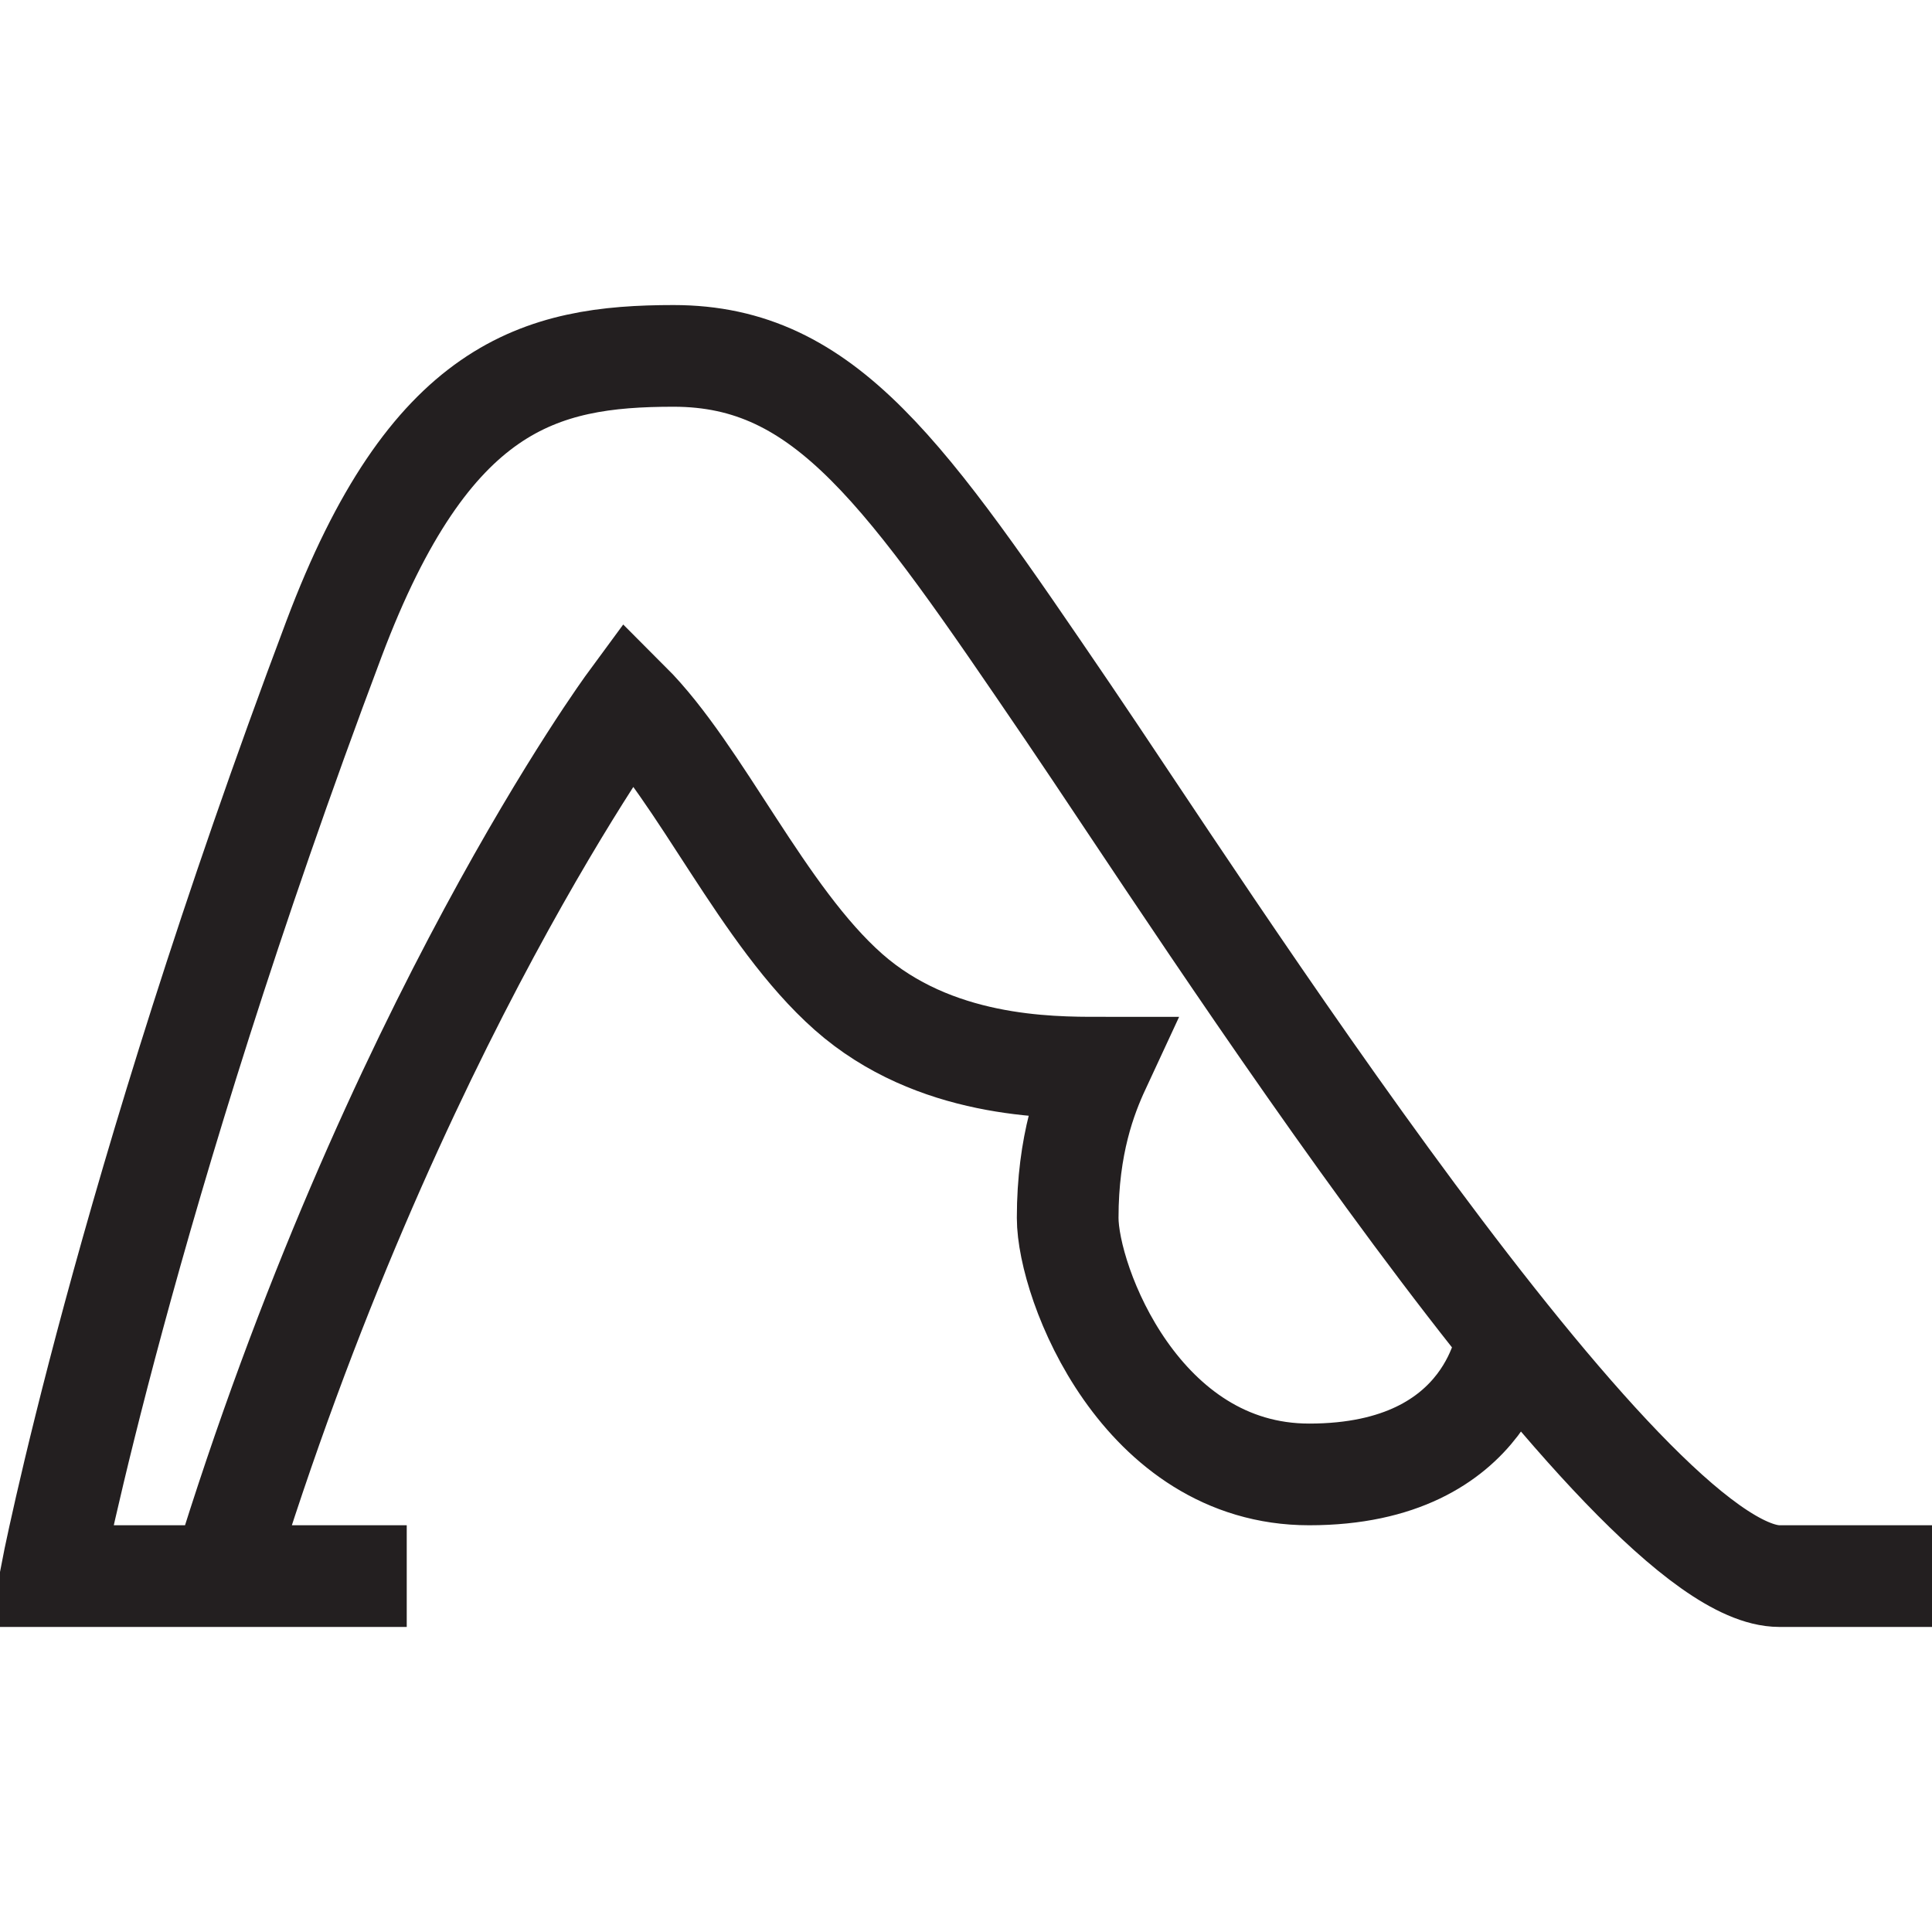
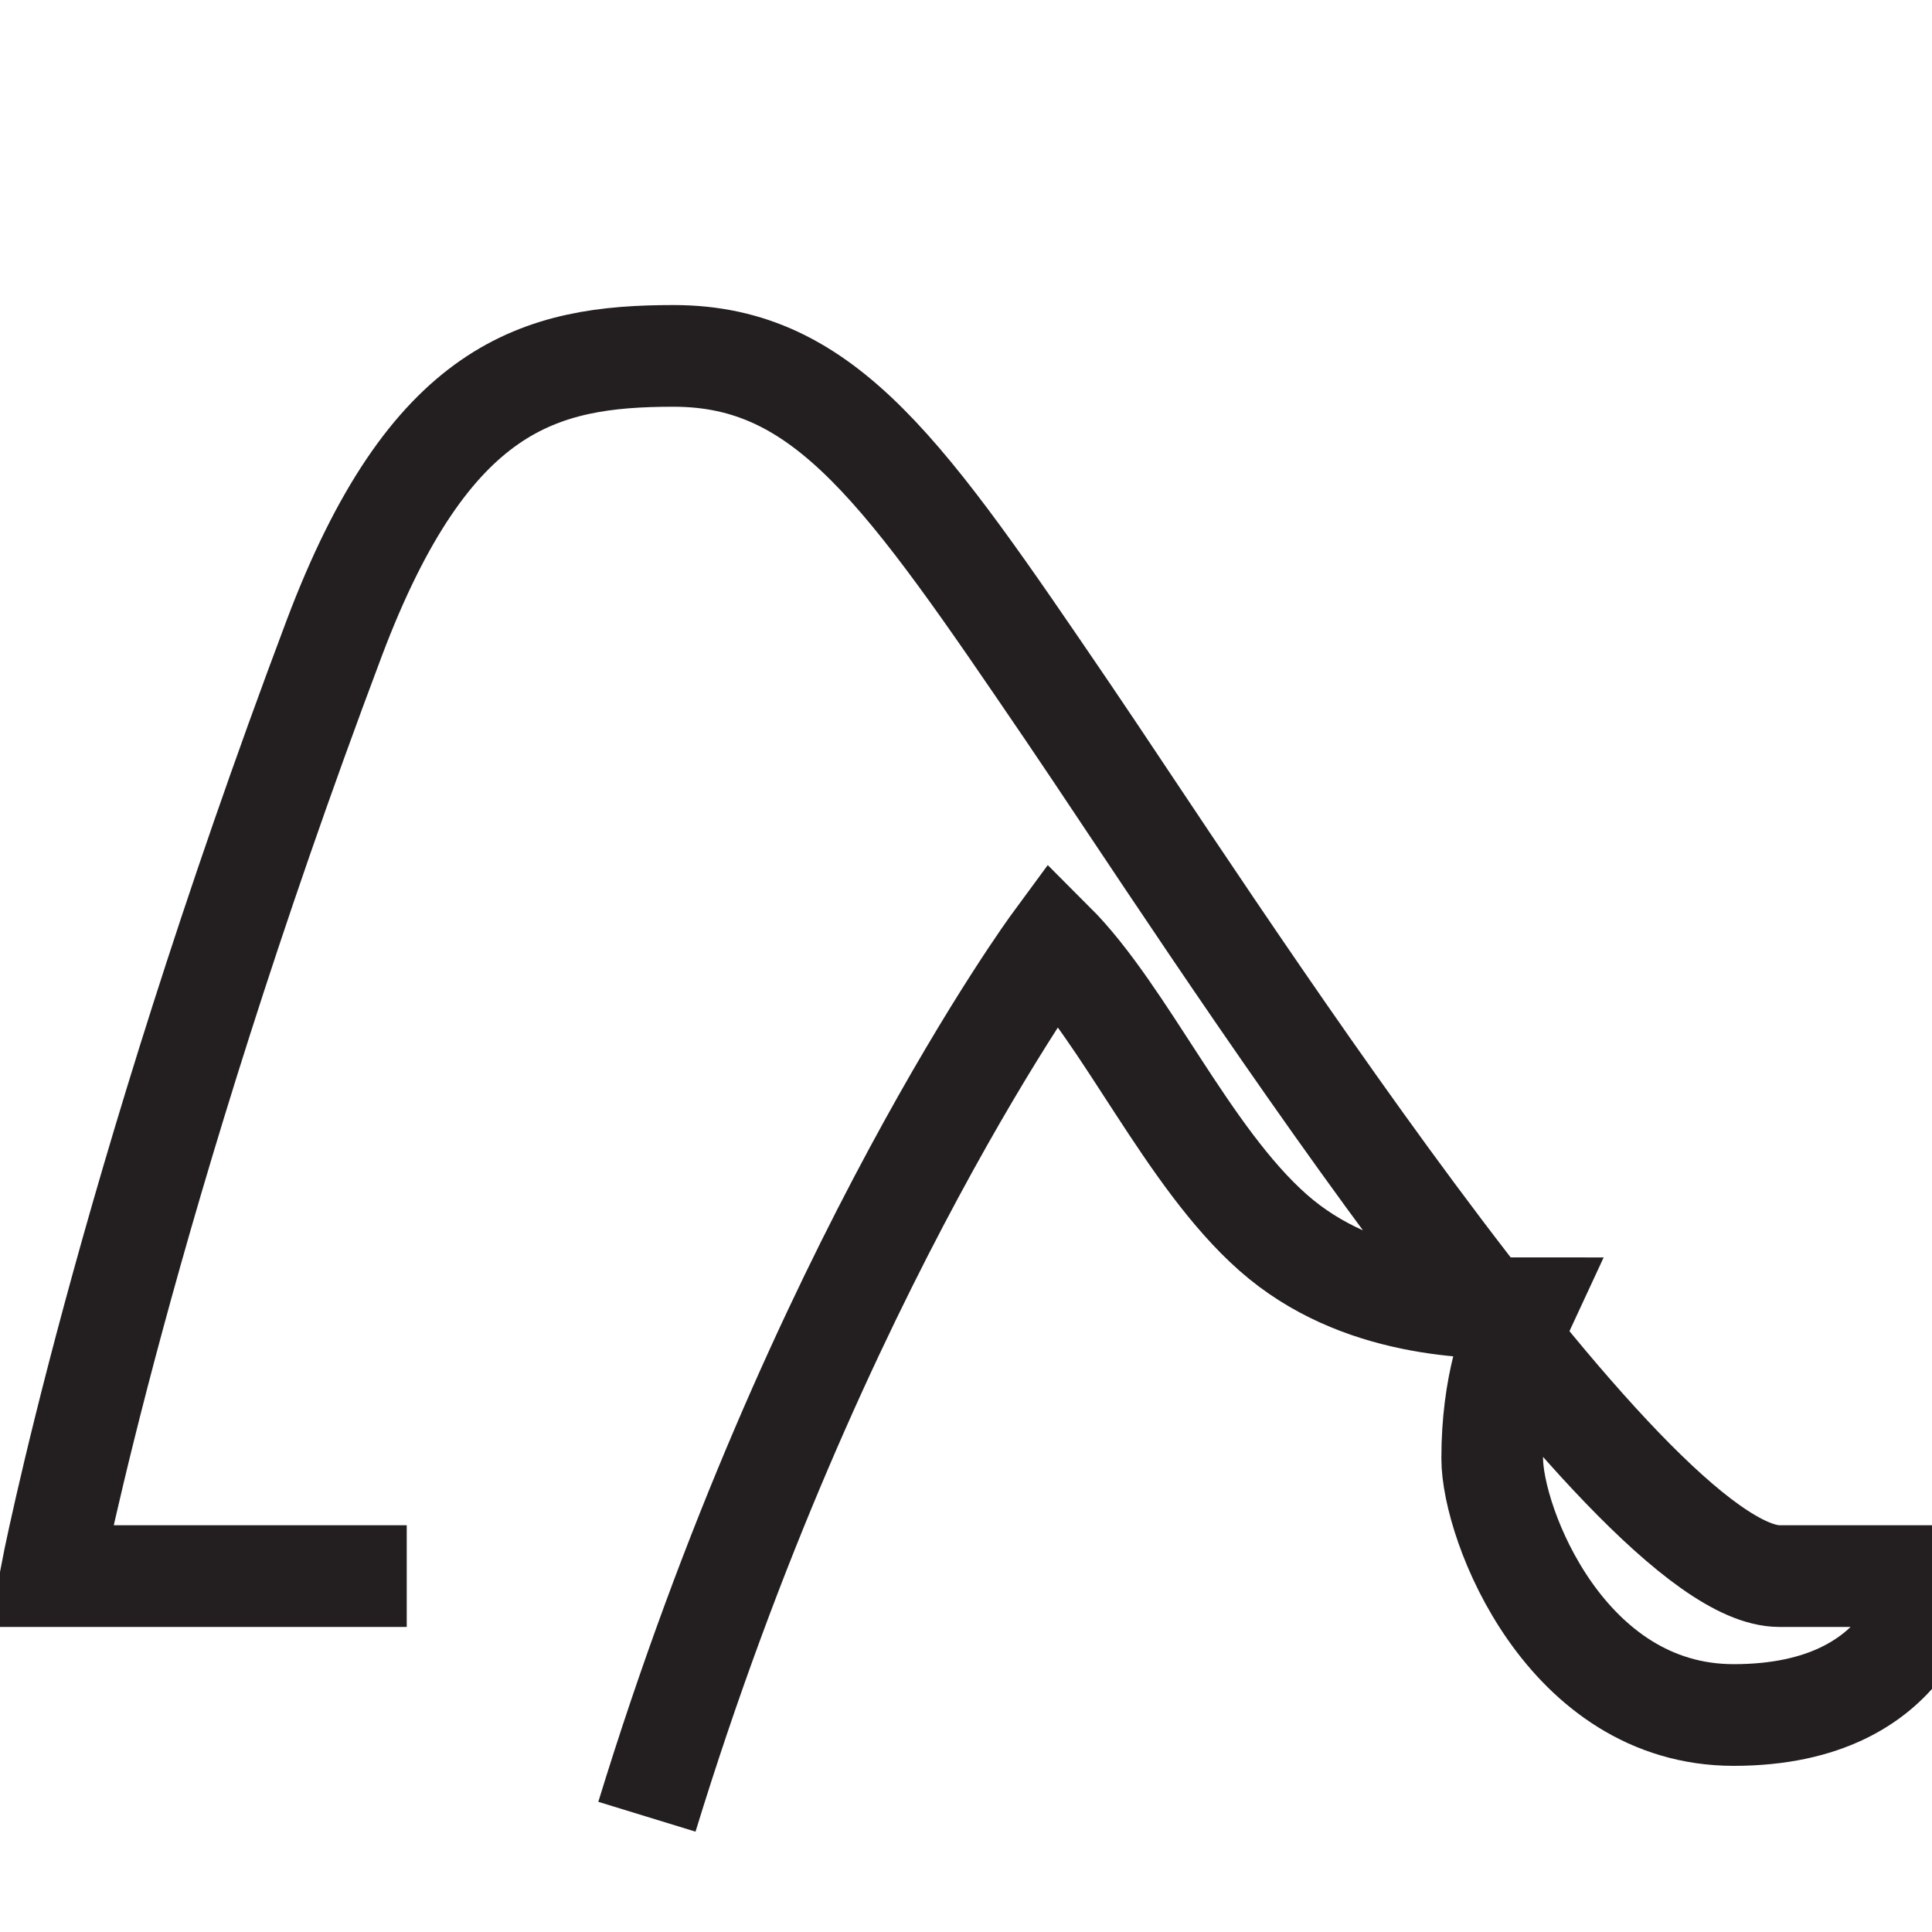
<svg xmlns="http://www.w3.org/2000/svg" enable-background="new 0 0 38 38" height="38" viewBox="0 0 38 38" width="38">
-   <path d="m8 31h-7s1.438-7.464 5.57-18.438c1.88-4.992 4.055-5.562 6.678-5.562 3 0 4.562 2.313 7.752 7 2.517 3.697 11 17 14 17h3m-8.35-4.732s-.275 2.732-3.9 2.732c-3.312 0-4.75-3.768-4.75-5.046 0-1.442.357-2.377.625-2.954-1 0-3.25.001-4.938-1.491s-2.903-4.287-4.313-5.696c0 0-4.676 6.355-8 17.188" fill="none" stroke="#231f20" stroke-miterlimit="10" stroke-width="2" />
+   <path d="m8 31h-7s1.438-7.464 5.57-18.438c1.88-4.992 4.055-5.562 6.678-5.562 3 0 4.562 2.313 7.752 7 2.517 3.697 11 17 14 17h3s-.275 2.732-3.9 2.732c-3.312 0-4.75-3.768-4.75-5.046 0-1.442.357-2.377.625-2.954-1 0-3.25.001-4.938-1.491s-2.903-4.287-4.313-5.696c0 0-4.676 6.355-8 17.188" fill="none" stroke="#231f20" stroke-miterlimit="10" stroke-width="2" />
</svg>